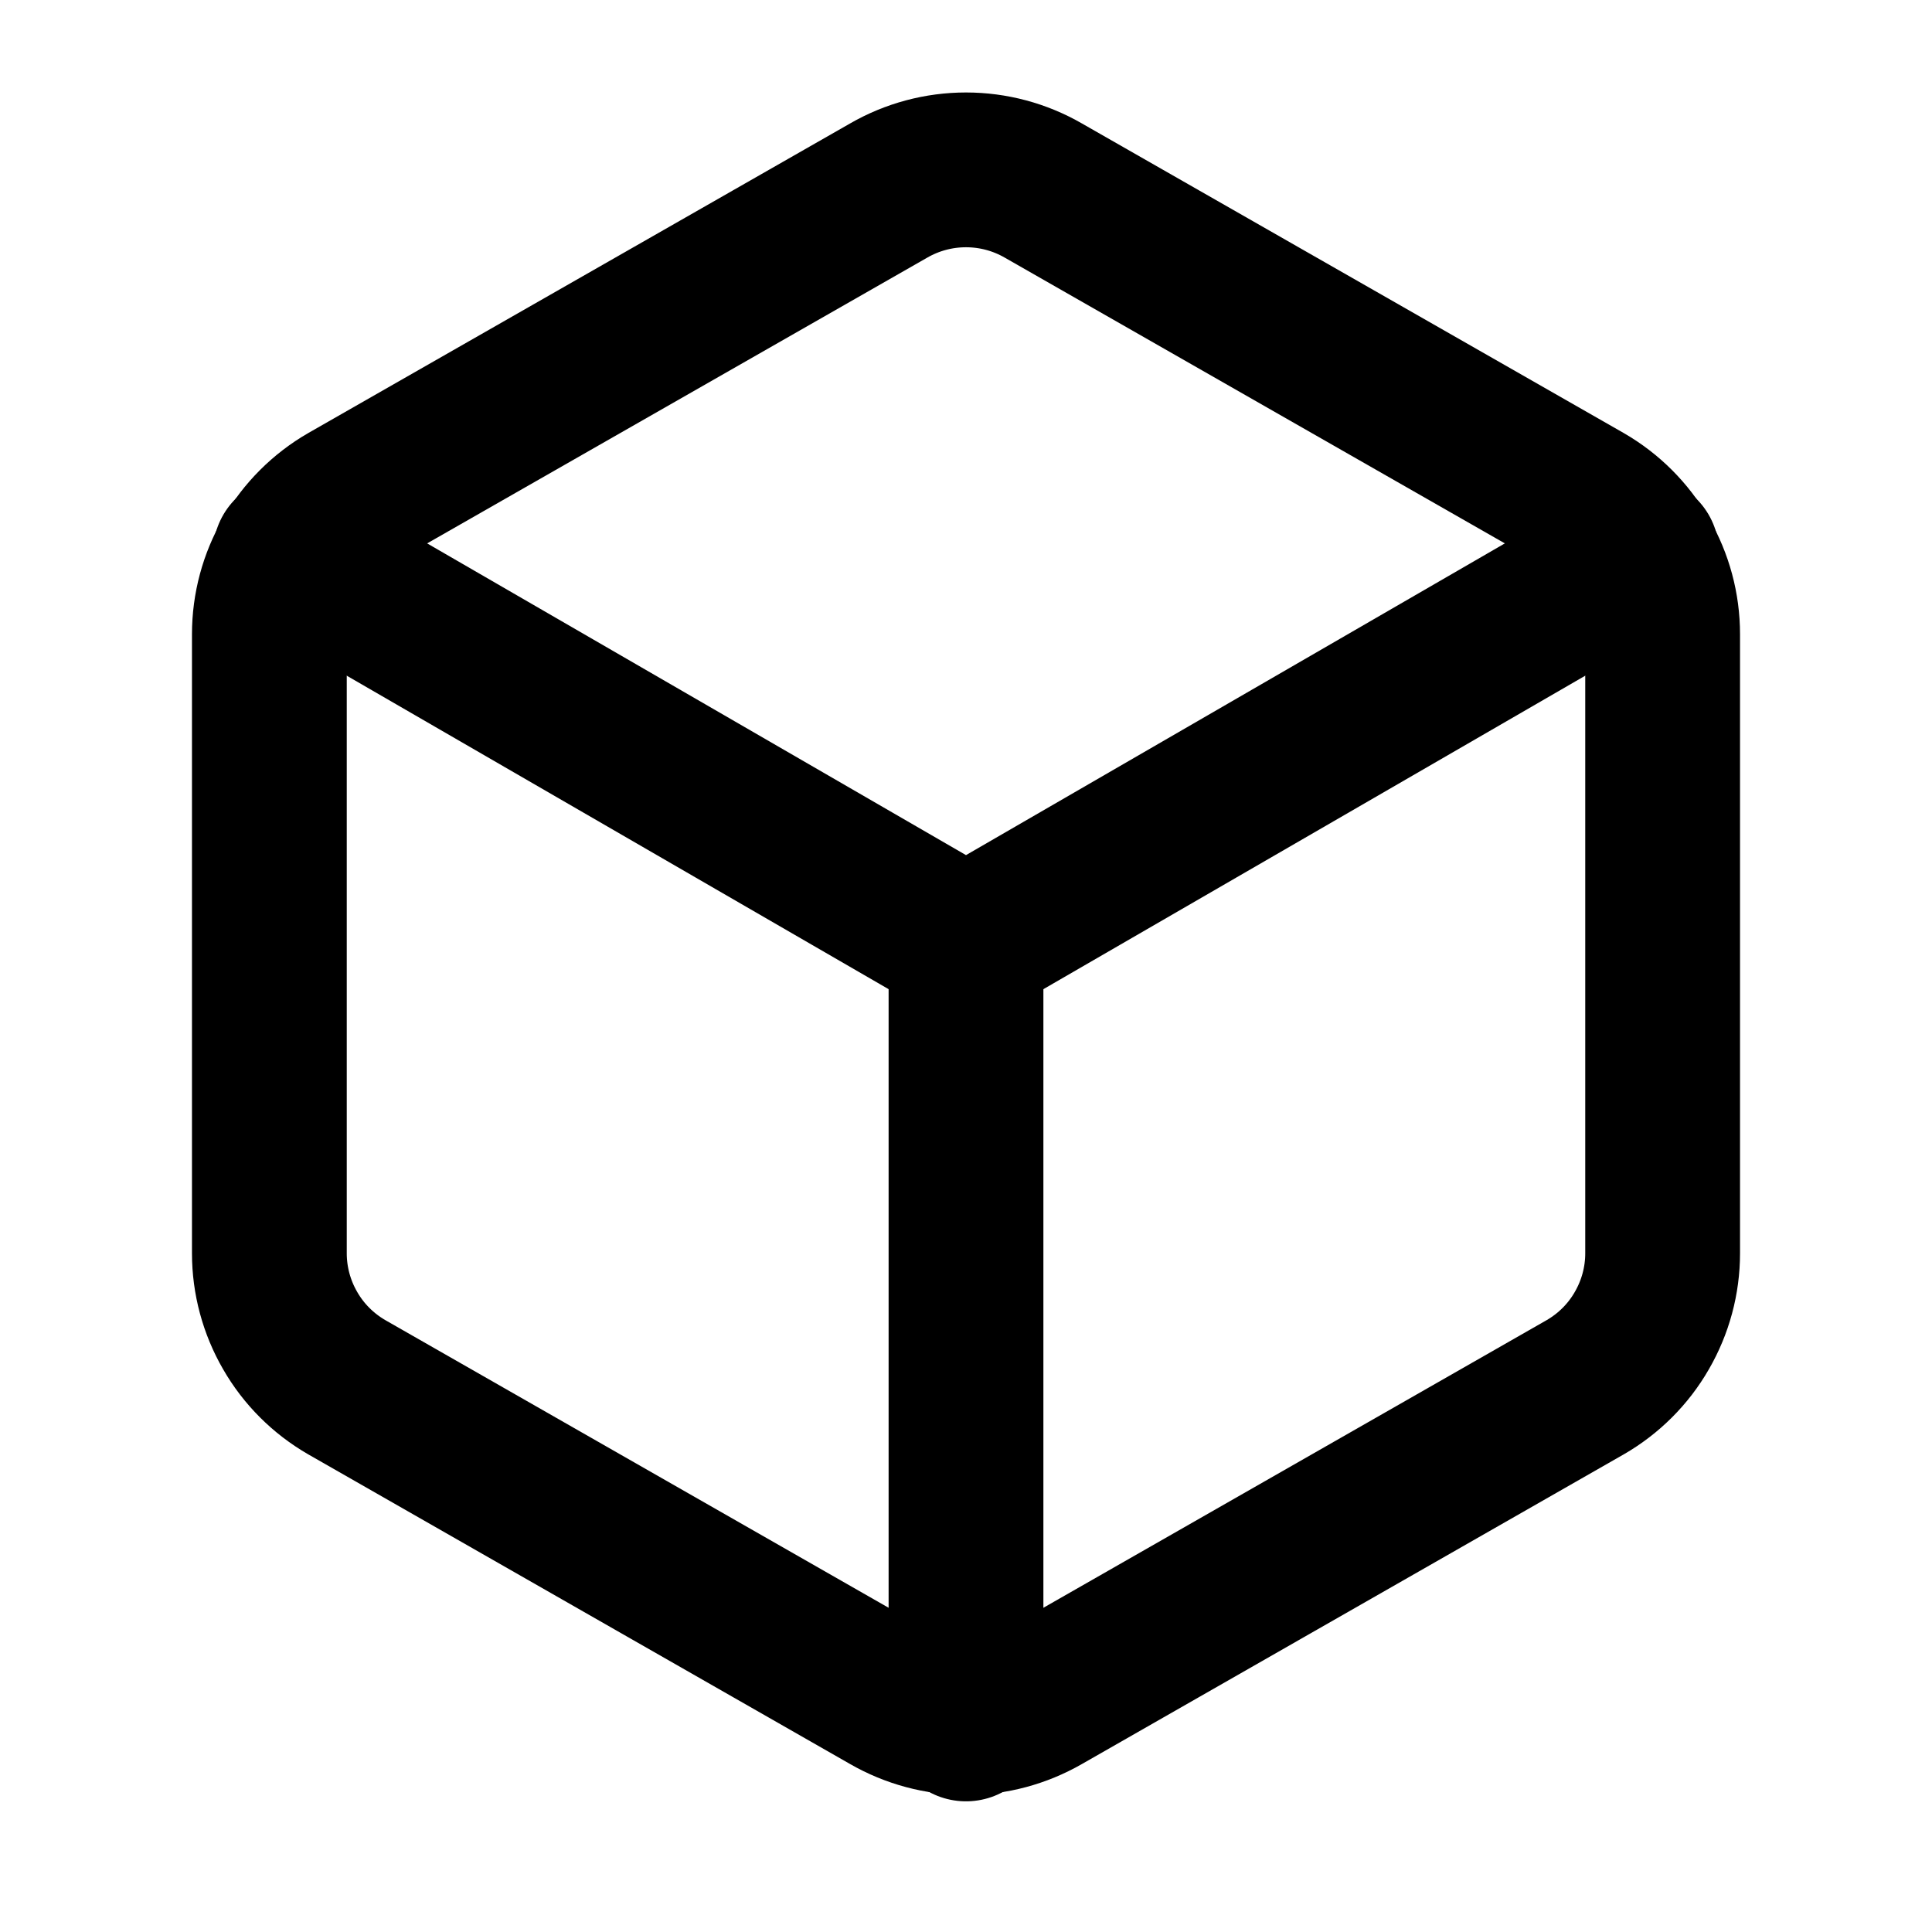
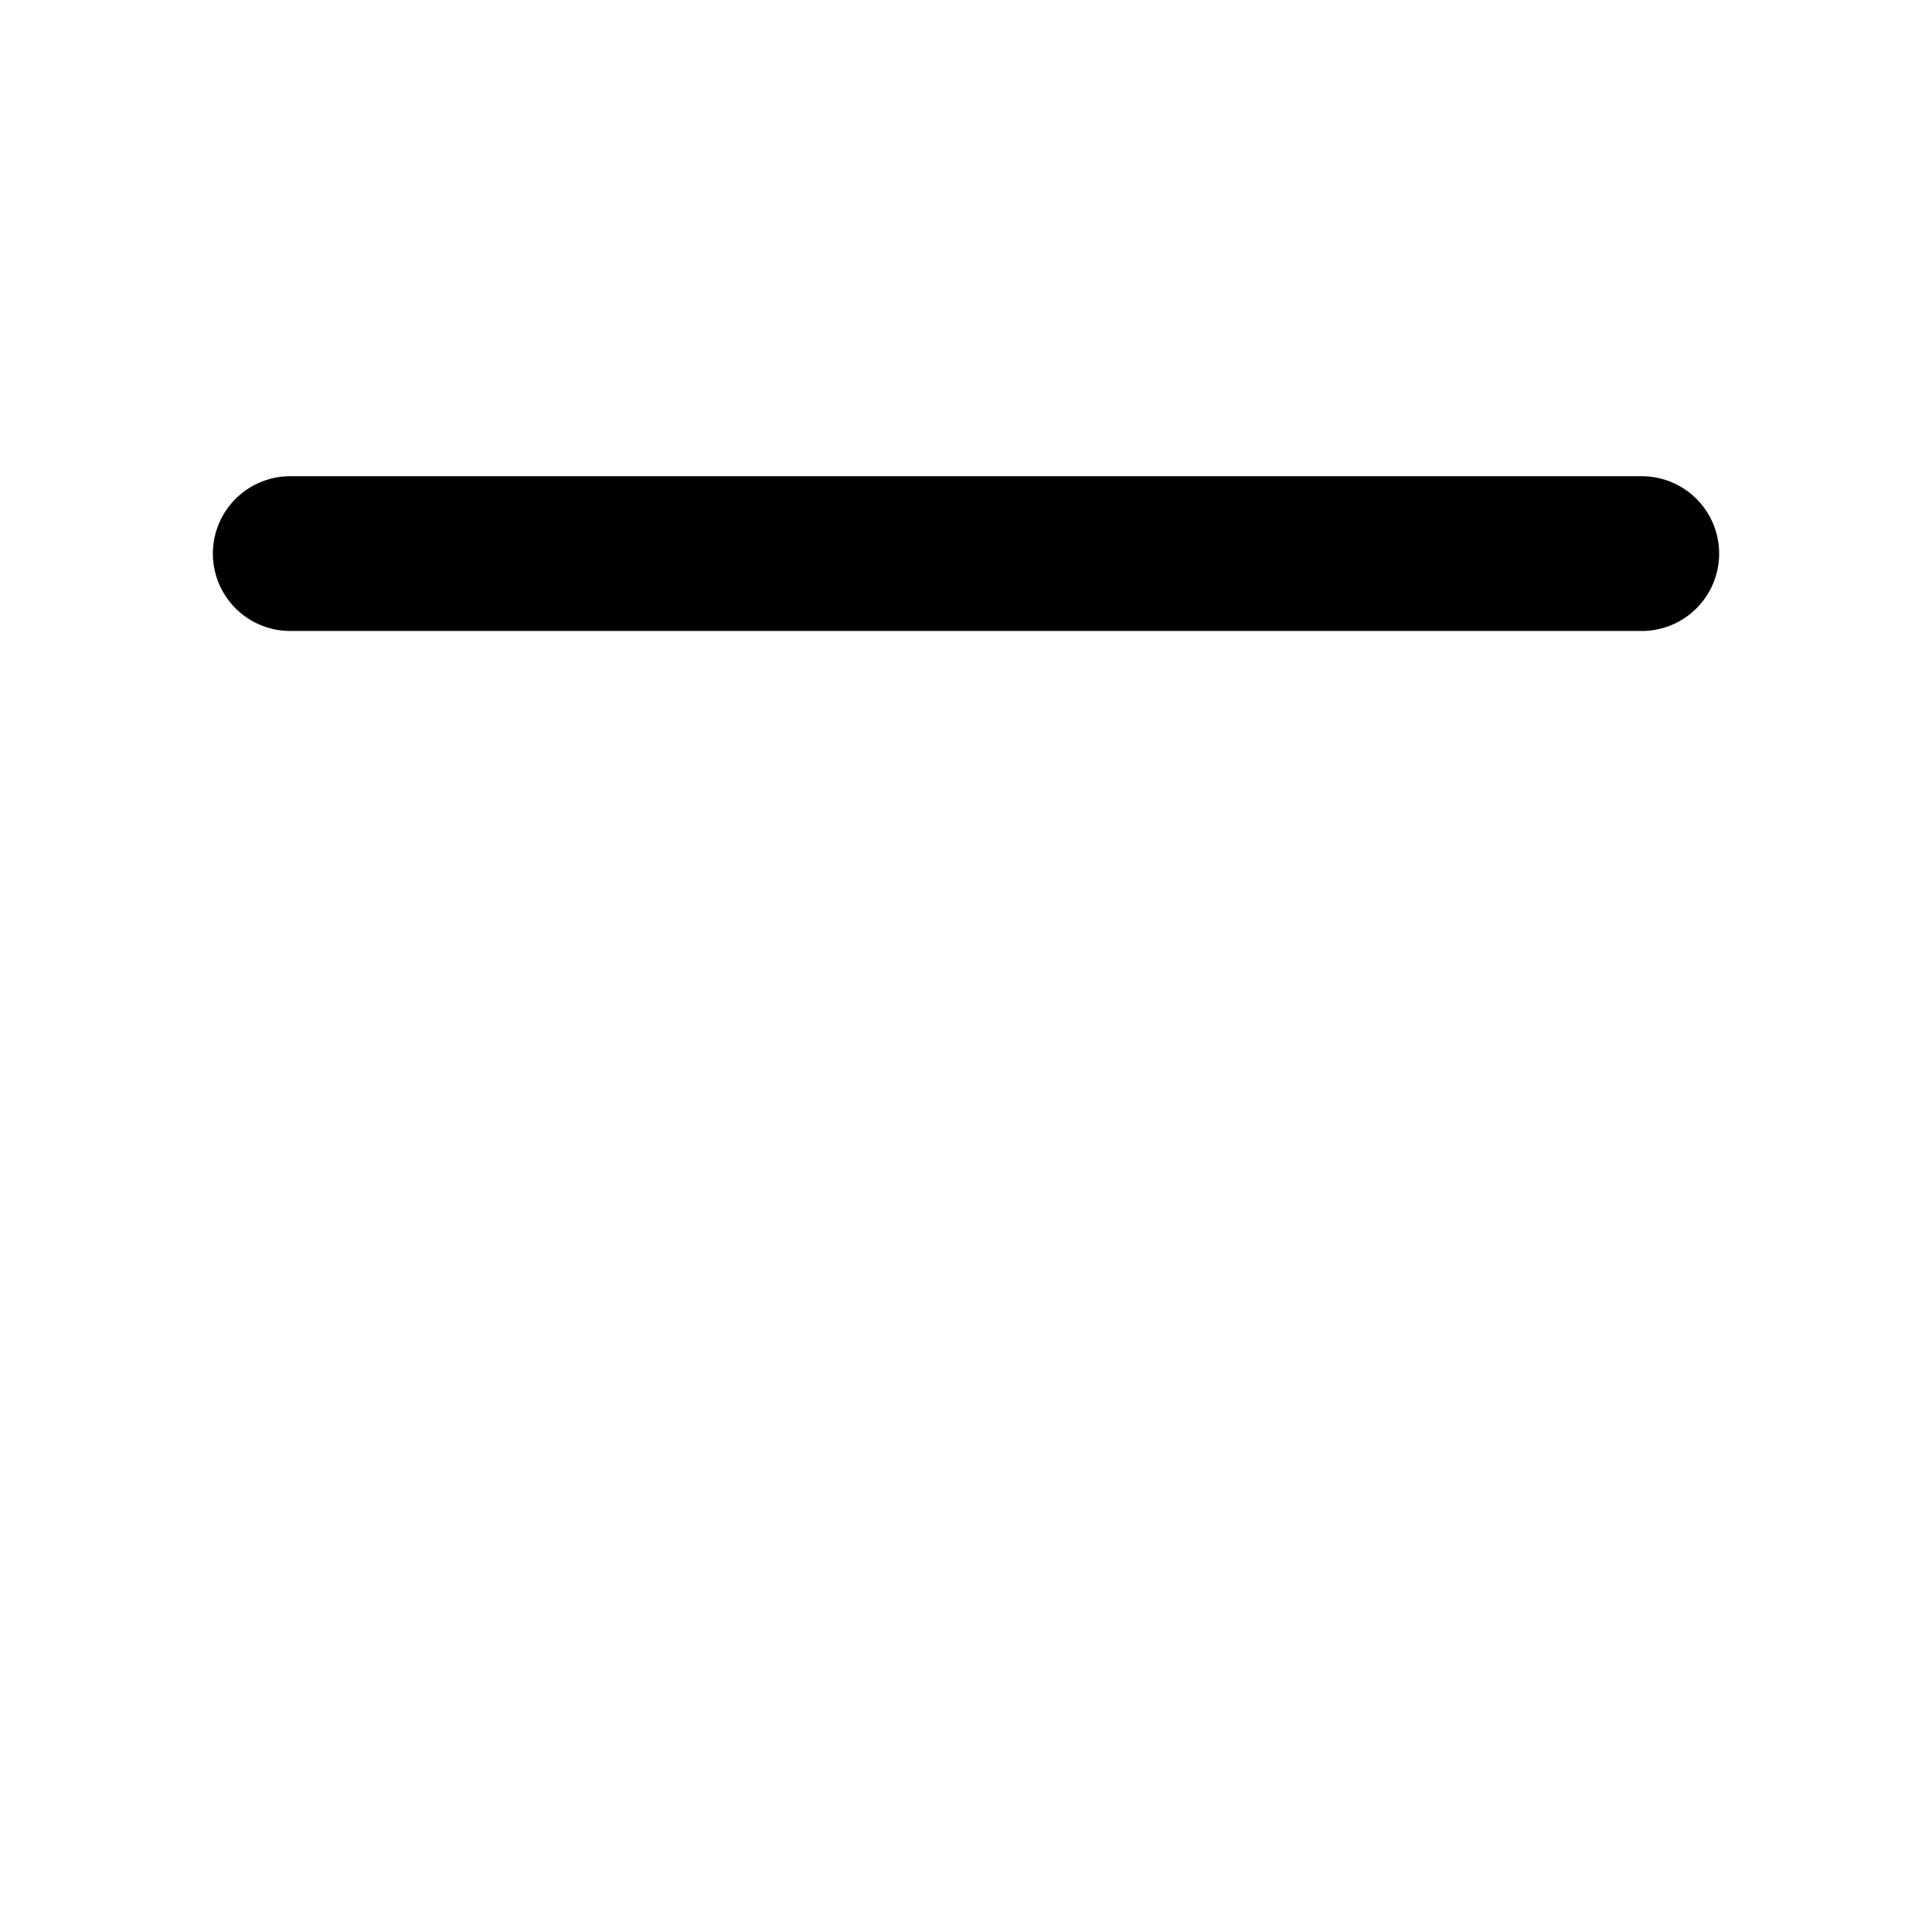
<svg xmlns="http://www.w3.org/2000/svg" width="26" height="26" viewBox="0 0 26 26" fill="none">
-   <path d="M22.375 16.867V8.534C22.375 8.168 22.278 7.809 22.095 7.493C21.913 7.177 21.65 6.914 21.333 6.731L14.042 2.565C13.725 2.382 13.366 2.286 13 2.286C12.634 2.286 12.275 2.382 11.958 2.565L4.667 6.731C4.35 6.914 4.087 7.177 3.905 7.493C3.722 7.809 3.625 8.168 3.625 8.534V16.867C3.625 17.232 3.722 17.591 3.905 17.907C4.087 18.224 4.35 18.486 4.667 18.669L11.958 22.836C12.275 23.018 12.634 23.115 13 23.115C13.366 23.115 13.725 23.018 14.042 22.836L21.333 18.669C21.65 18.486 21.913 18.224 22.095 17.907C22.278 17.591 22.375 17.232 22.375 16.867Z" stroke="black" stroke-width="2.083" stroke-linecap="round" stroke-linejoin="round" />
-   <path d="M3.906 7.45L13 12.711L22.094 7.45" stroke="black" stroke-width="2.083" stroke-linecap="round" stroke-linejoin="round" />
-   <path d="M13 23.2V12.7" stroke="black" stroke-width="2.083" stroke-linecap="round" stroke-linejoin="round" />
+   <path d="M3.906 7.45L22.094 7.45" stroke="black" stroke-width="2.083" stroke-linecap="round" stroke-linejoin="round" />
</svg>